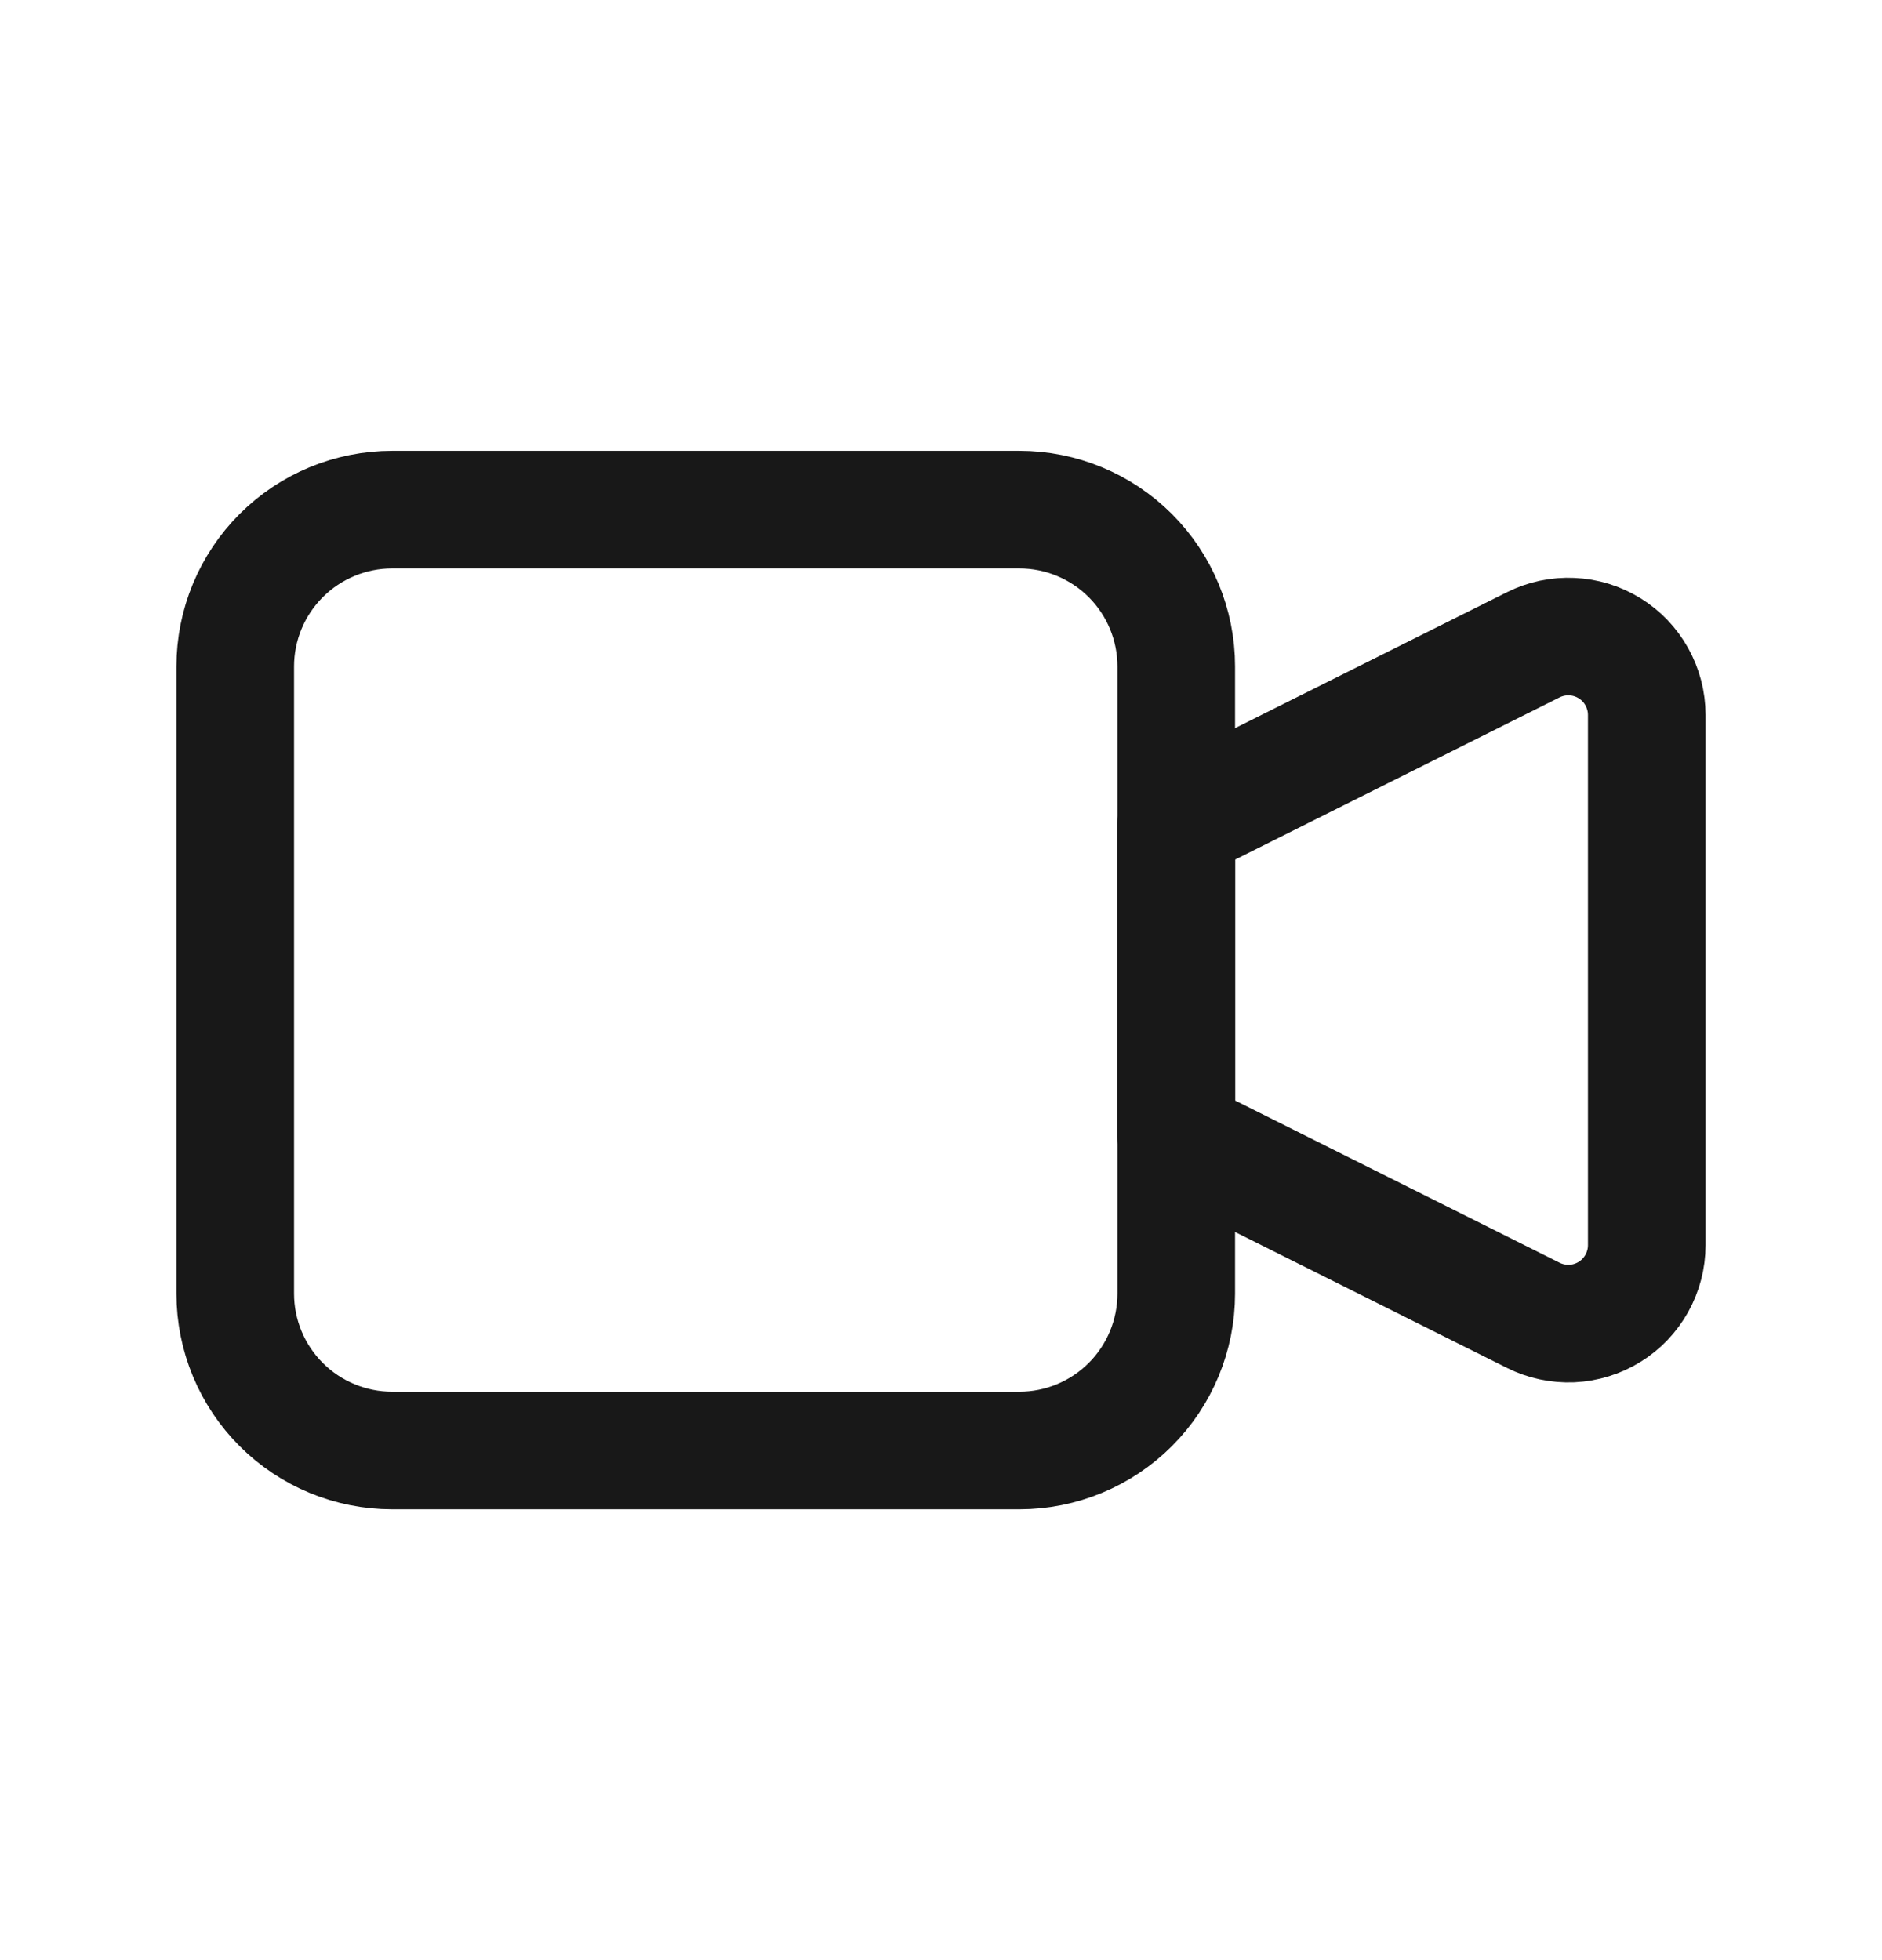
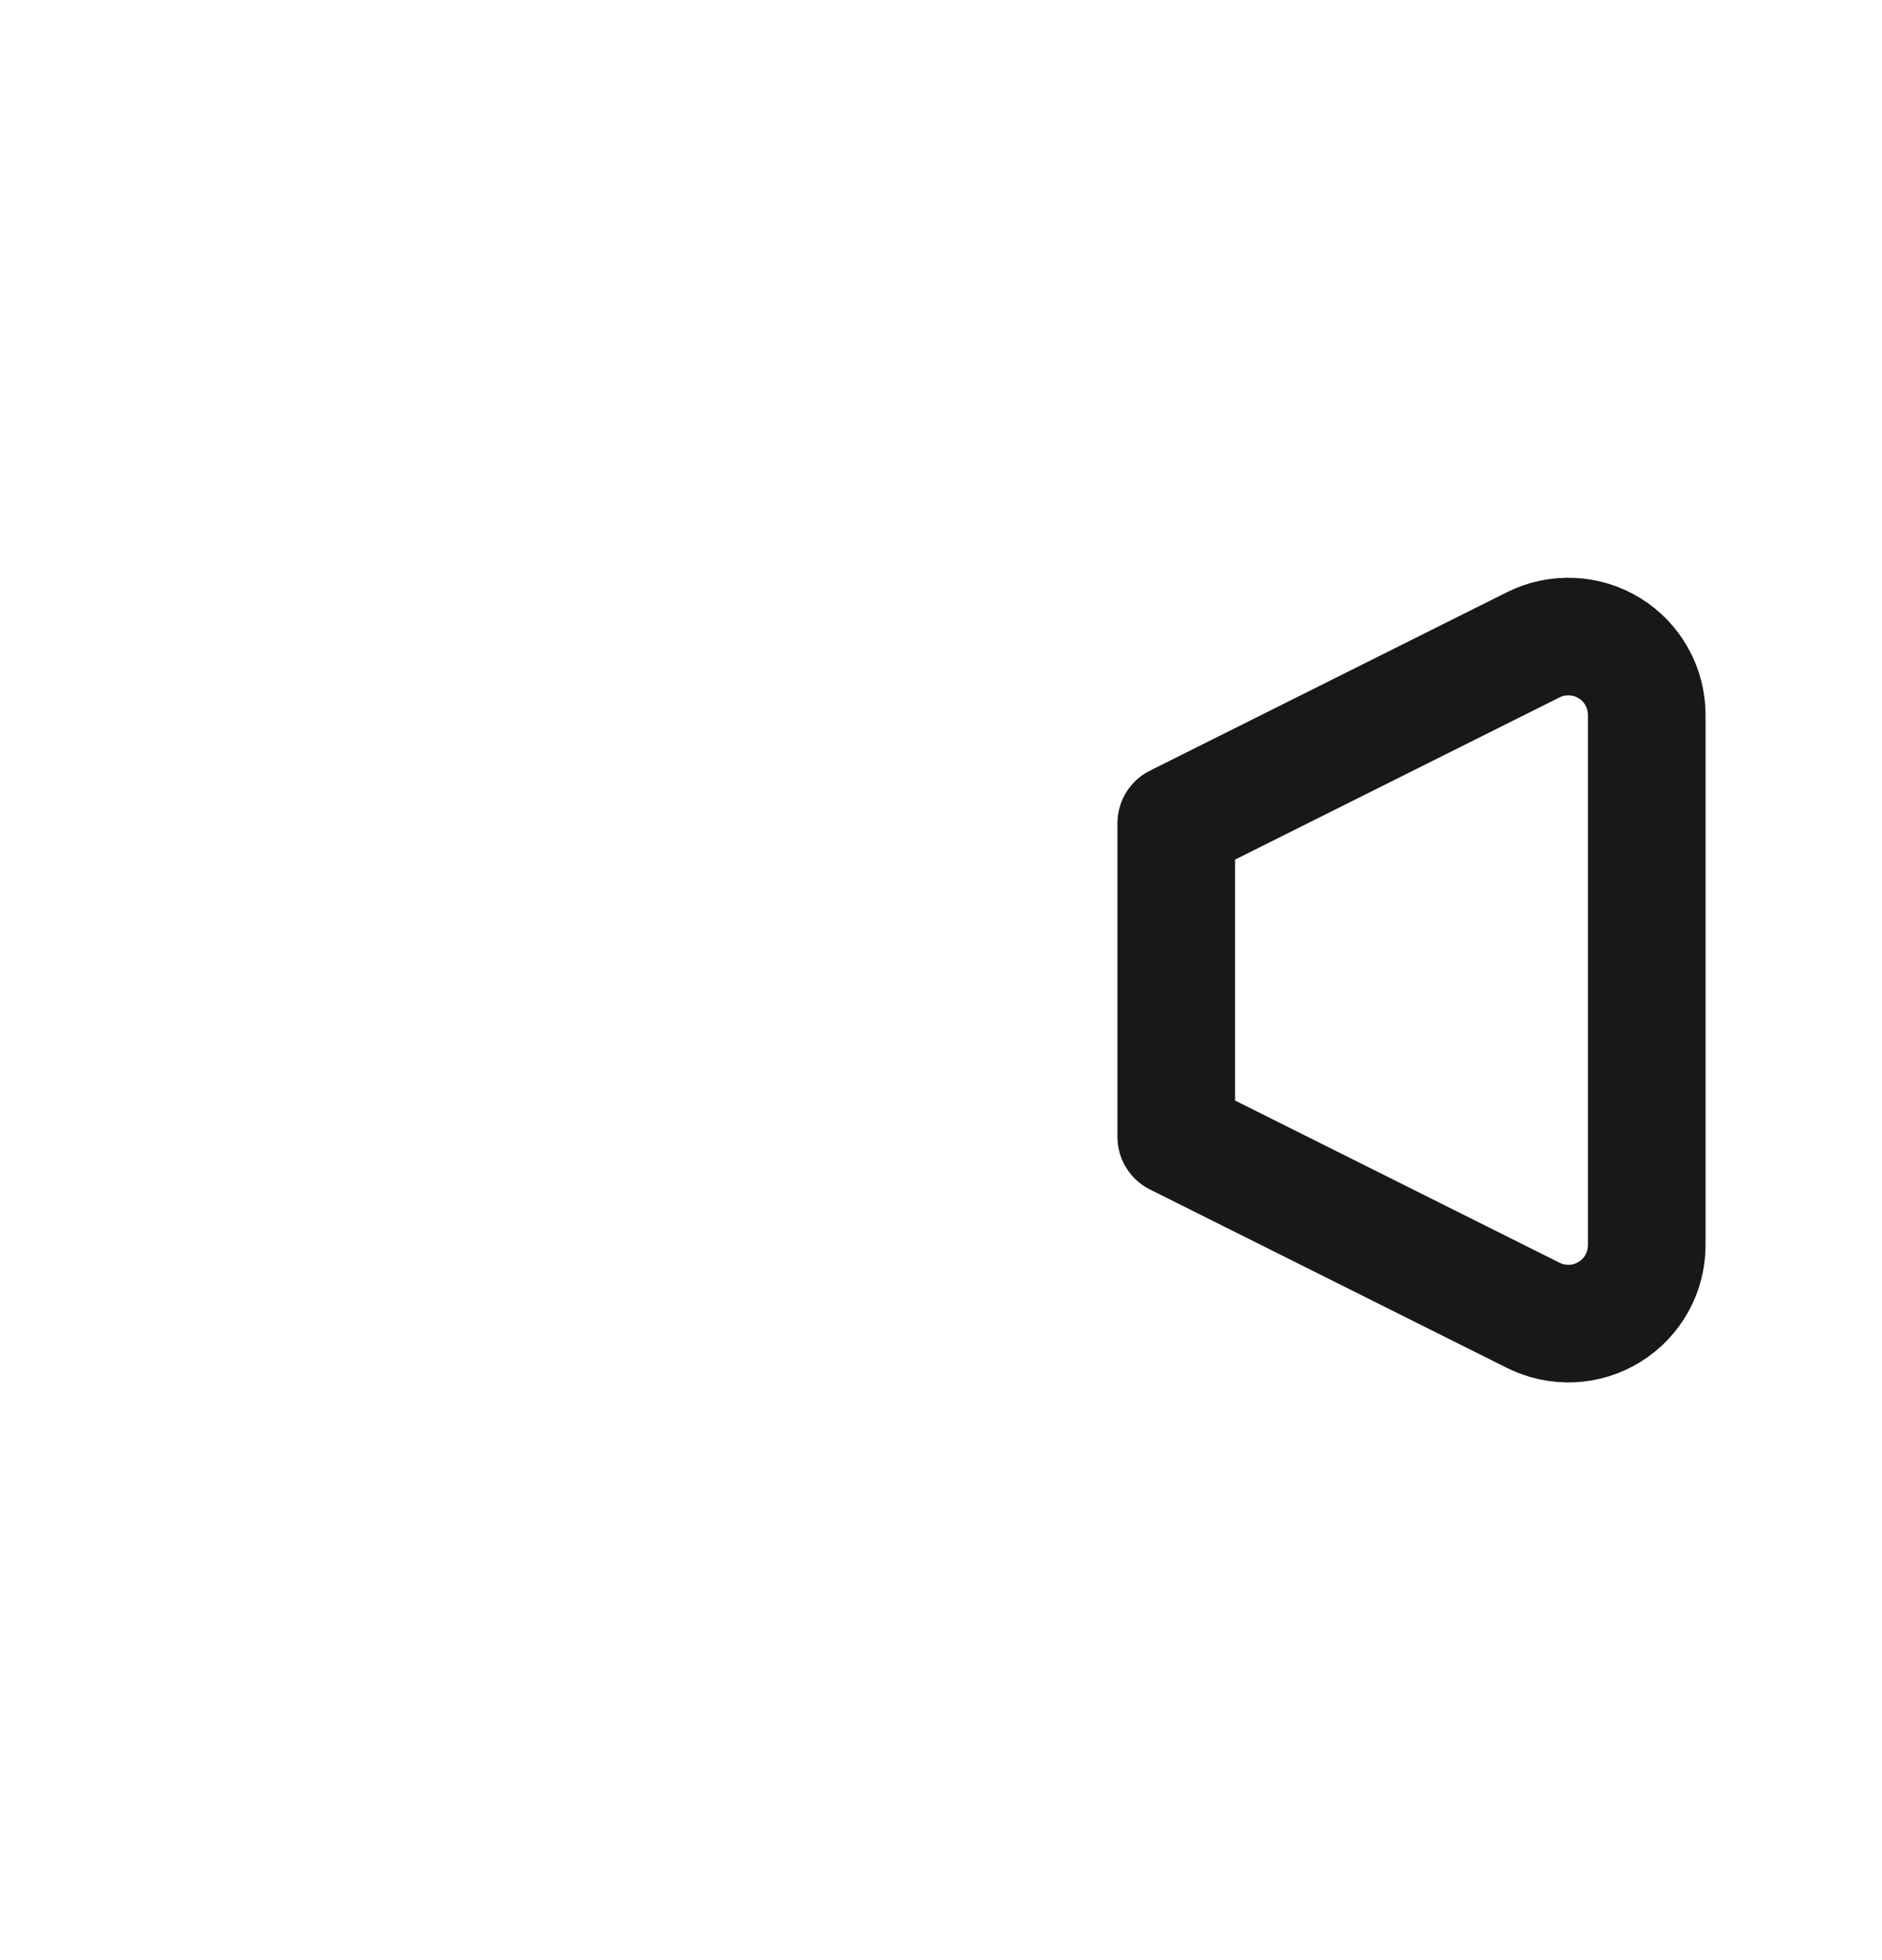
<svg xmlns="http://www.w3.org/2000/svg" width="24" height="25" viewBox="0 0 24 25" fill="none">
  <path d="M15 10.5L19.553 8.224C19.705 8.148 19.875 8.112 20.045 8.12C20.215 8.127 20.381 8.178 20.526 8.268C20.671 8.357 20.79 8.482 20.873 8.631C20.956 8.78 21 8.948 21 9.118V15.882C21 16.052 20.956 16.22 20.873 16.369C20.79 16.517 20.671 16.643 20.526 16.732C20.381 16.822 20.215 16.873 20.045 16.881C19.875 16.888 19.705 16.852 19.553 16.776L15 14.5V10.5Z" stroke="#181818" stroke-width="1.5" stroke-linecap="round" stroke-linejoin="round" />
-   <path d="M3 8.5C3 7.97 3.211 7.461 3.586 7.086C3.961 6.711 4.47 6.5 5 6.5H13C13.53 6.5 14.039 6.711 14.414 7.086C14.789 7.461 15 7.97 15 8.5V16.5C15 17.03 14.789 17.539 14.414 17.914C14.039 18.289 13.53 18.5 13 18.5H5C4.47 18.5 3.961 18.289 3.586 17.914C3.211 17.539 3 17.03 3 16.5V8.5Z" stroke="#181818" stroke-width="1.5" stroke-linecap="round" stroke-linejoin="round" />
</svg>